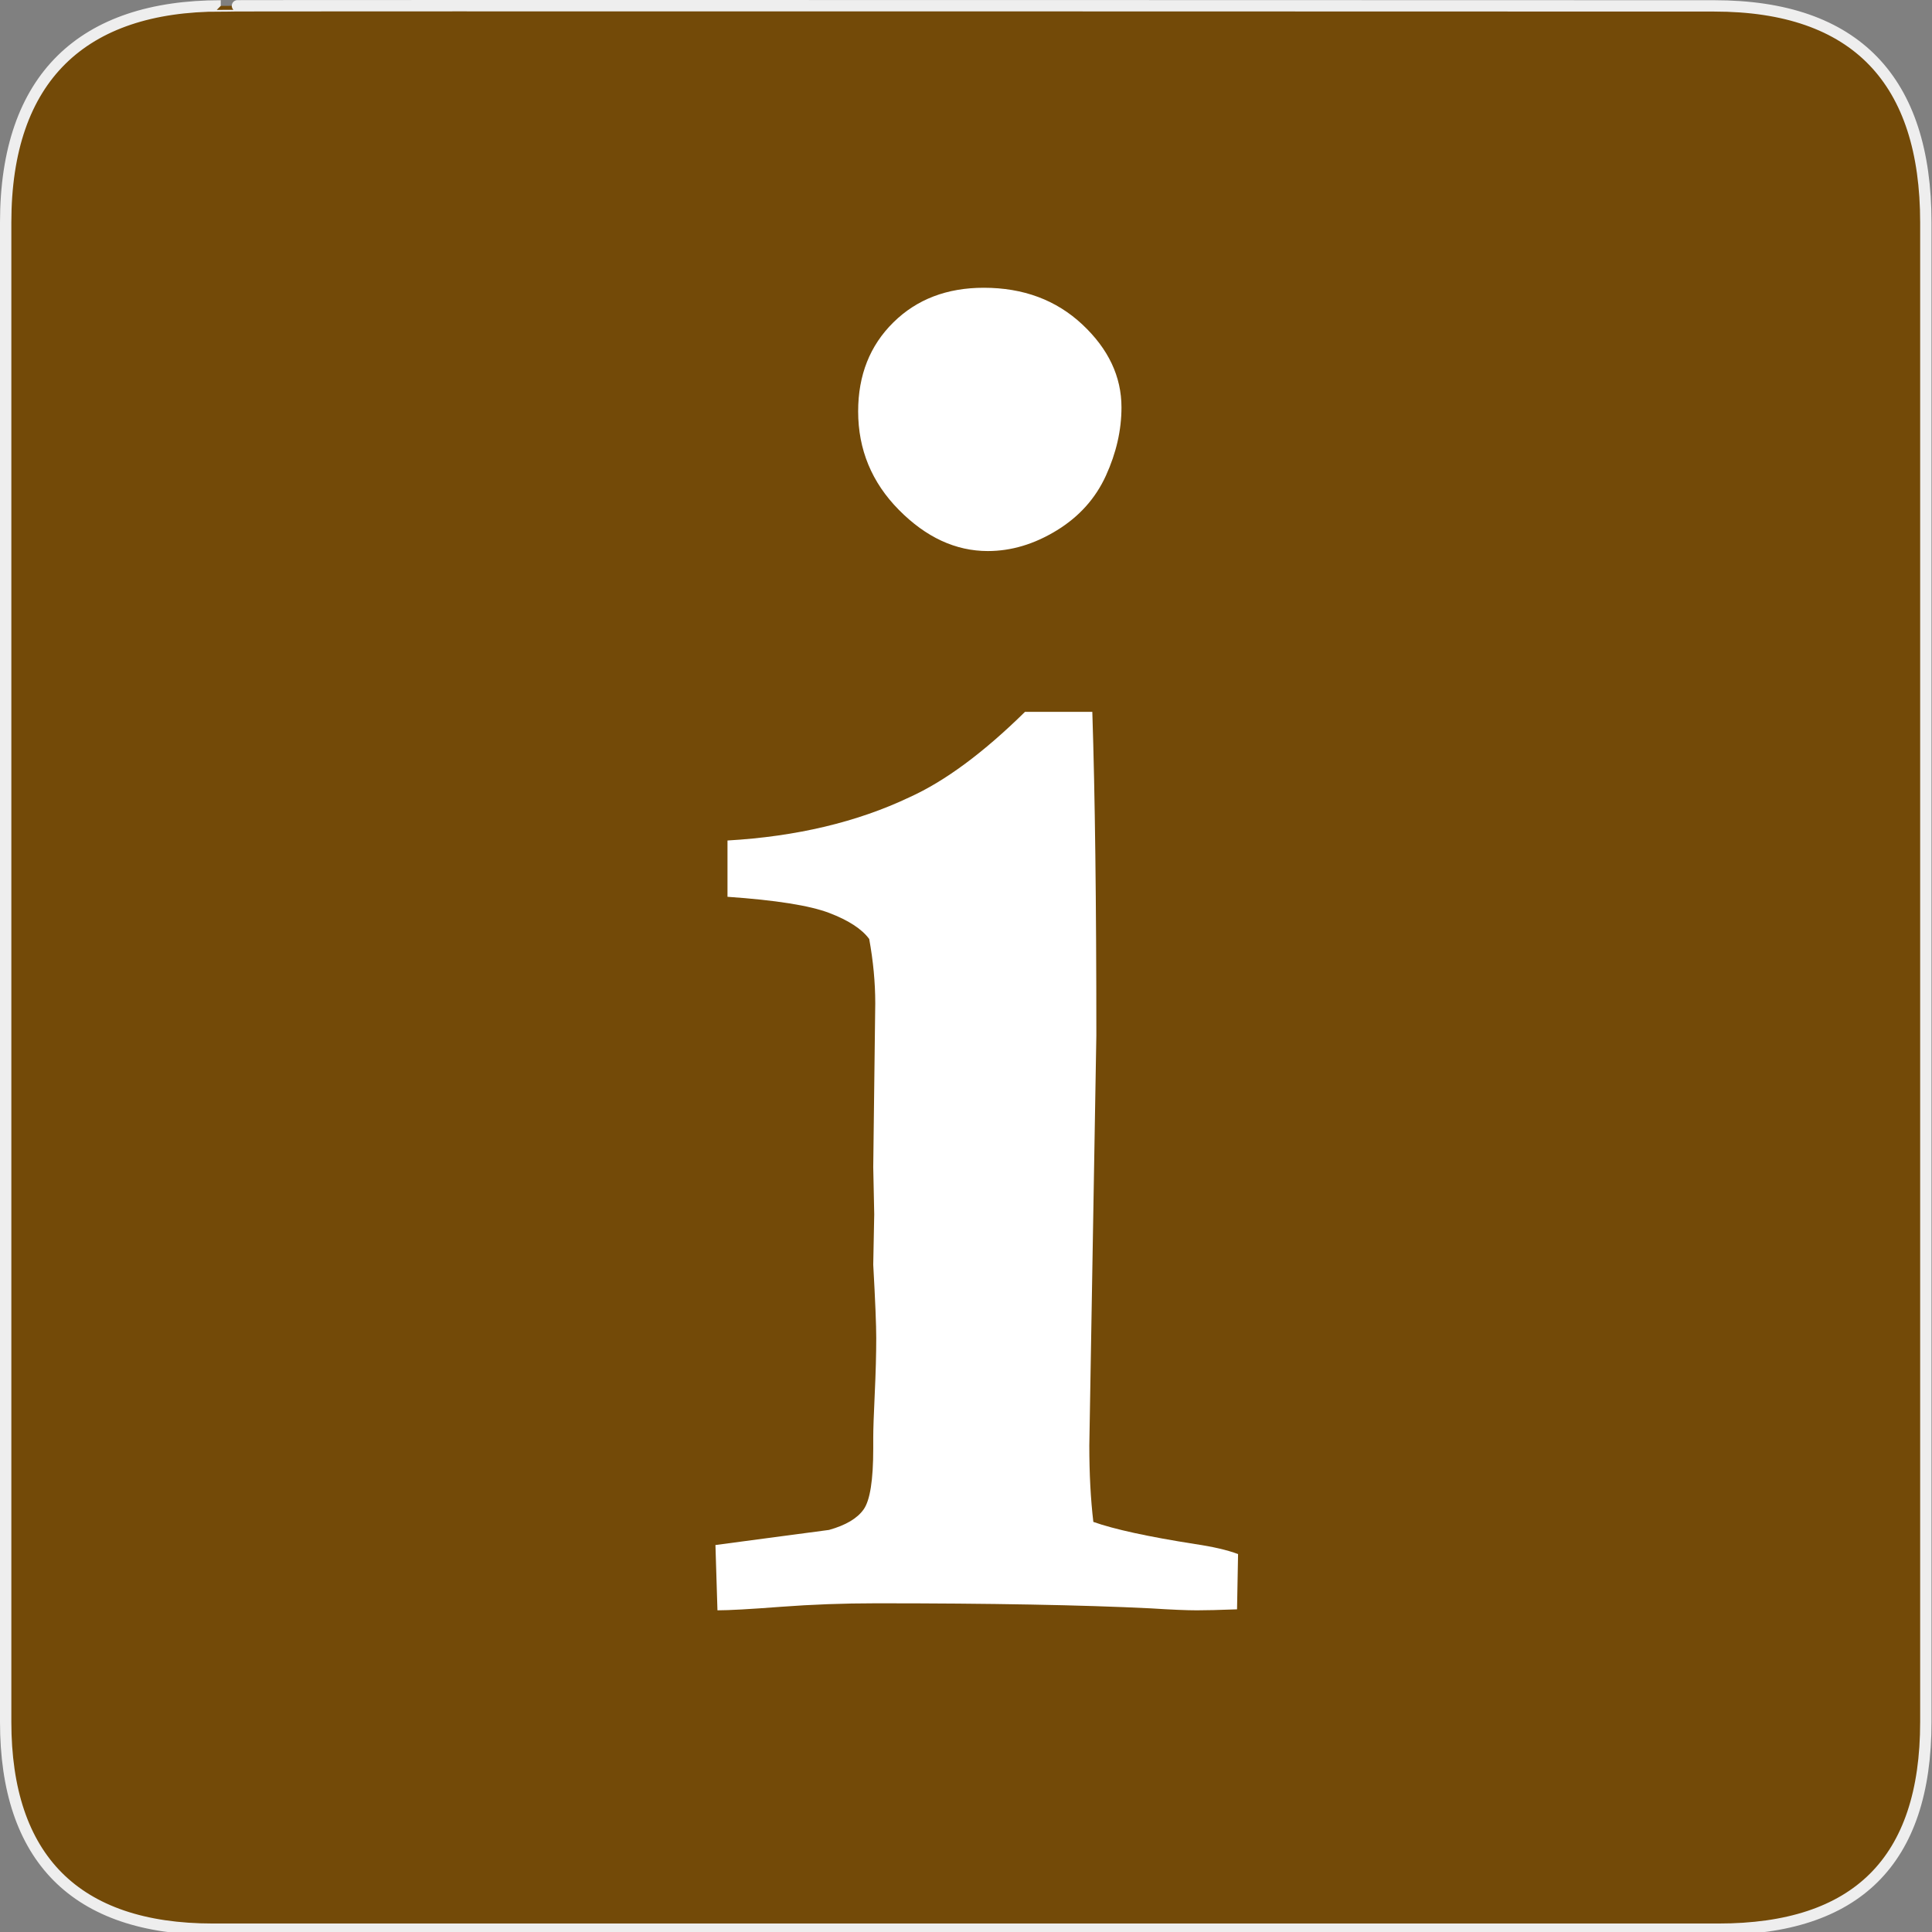
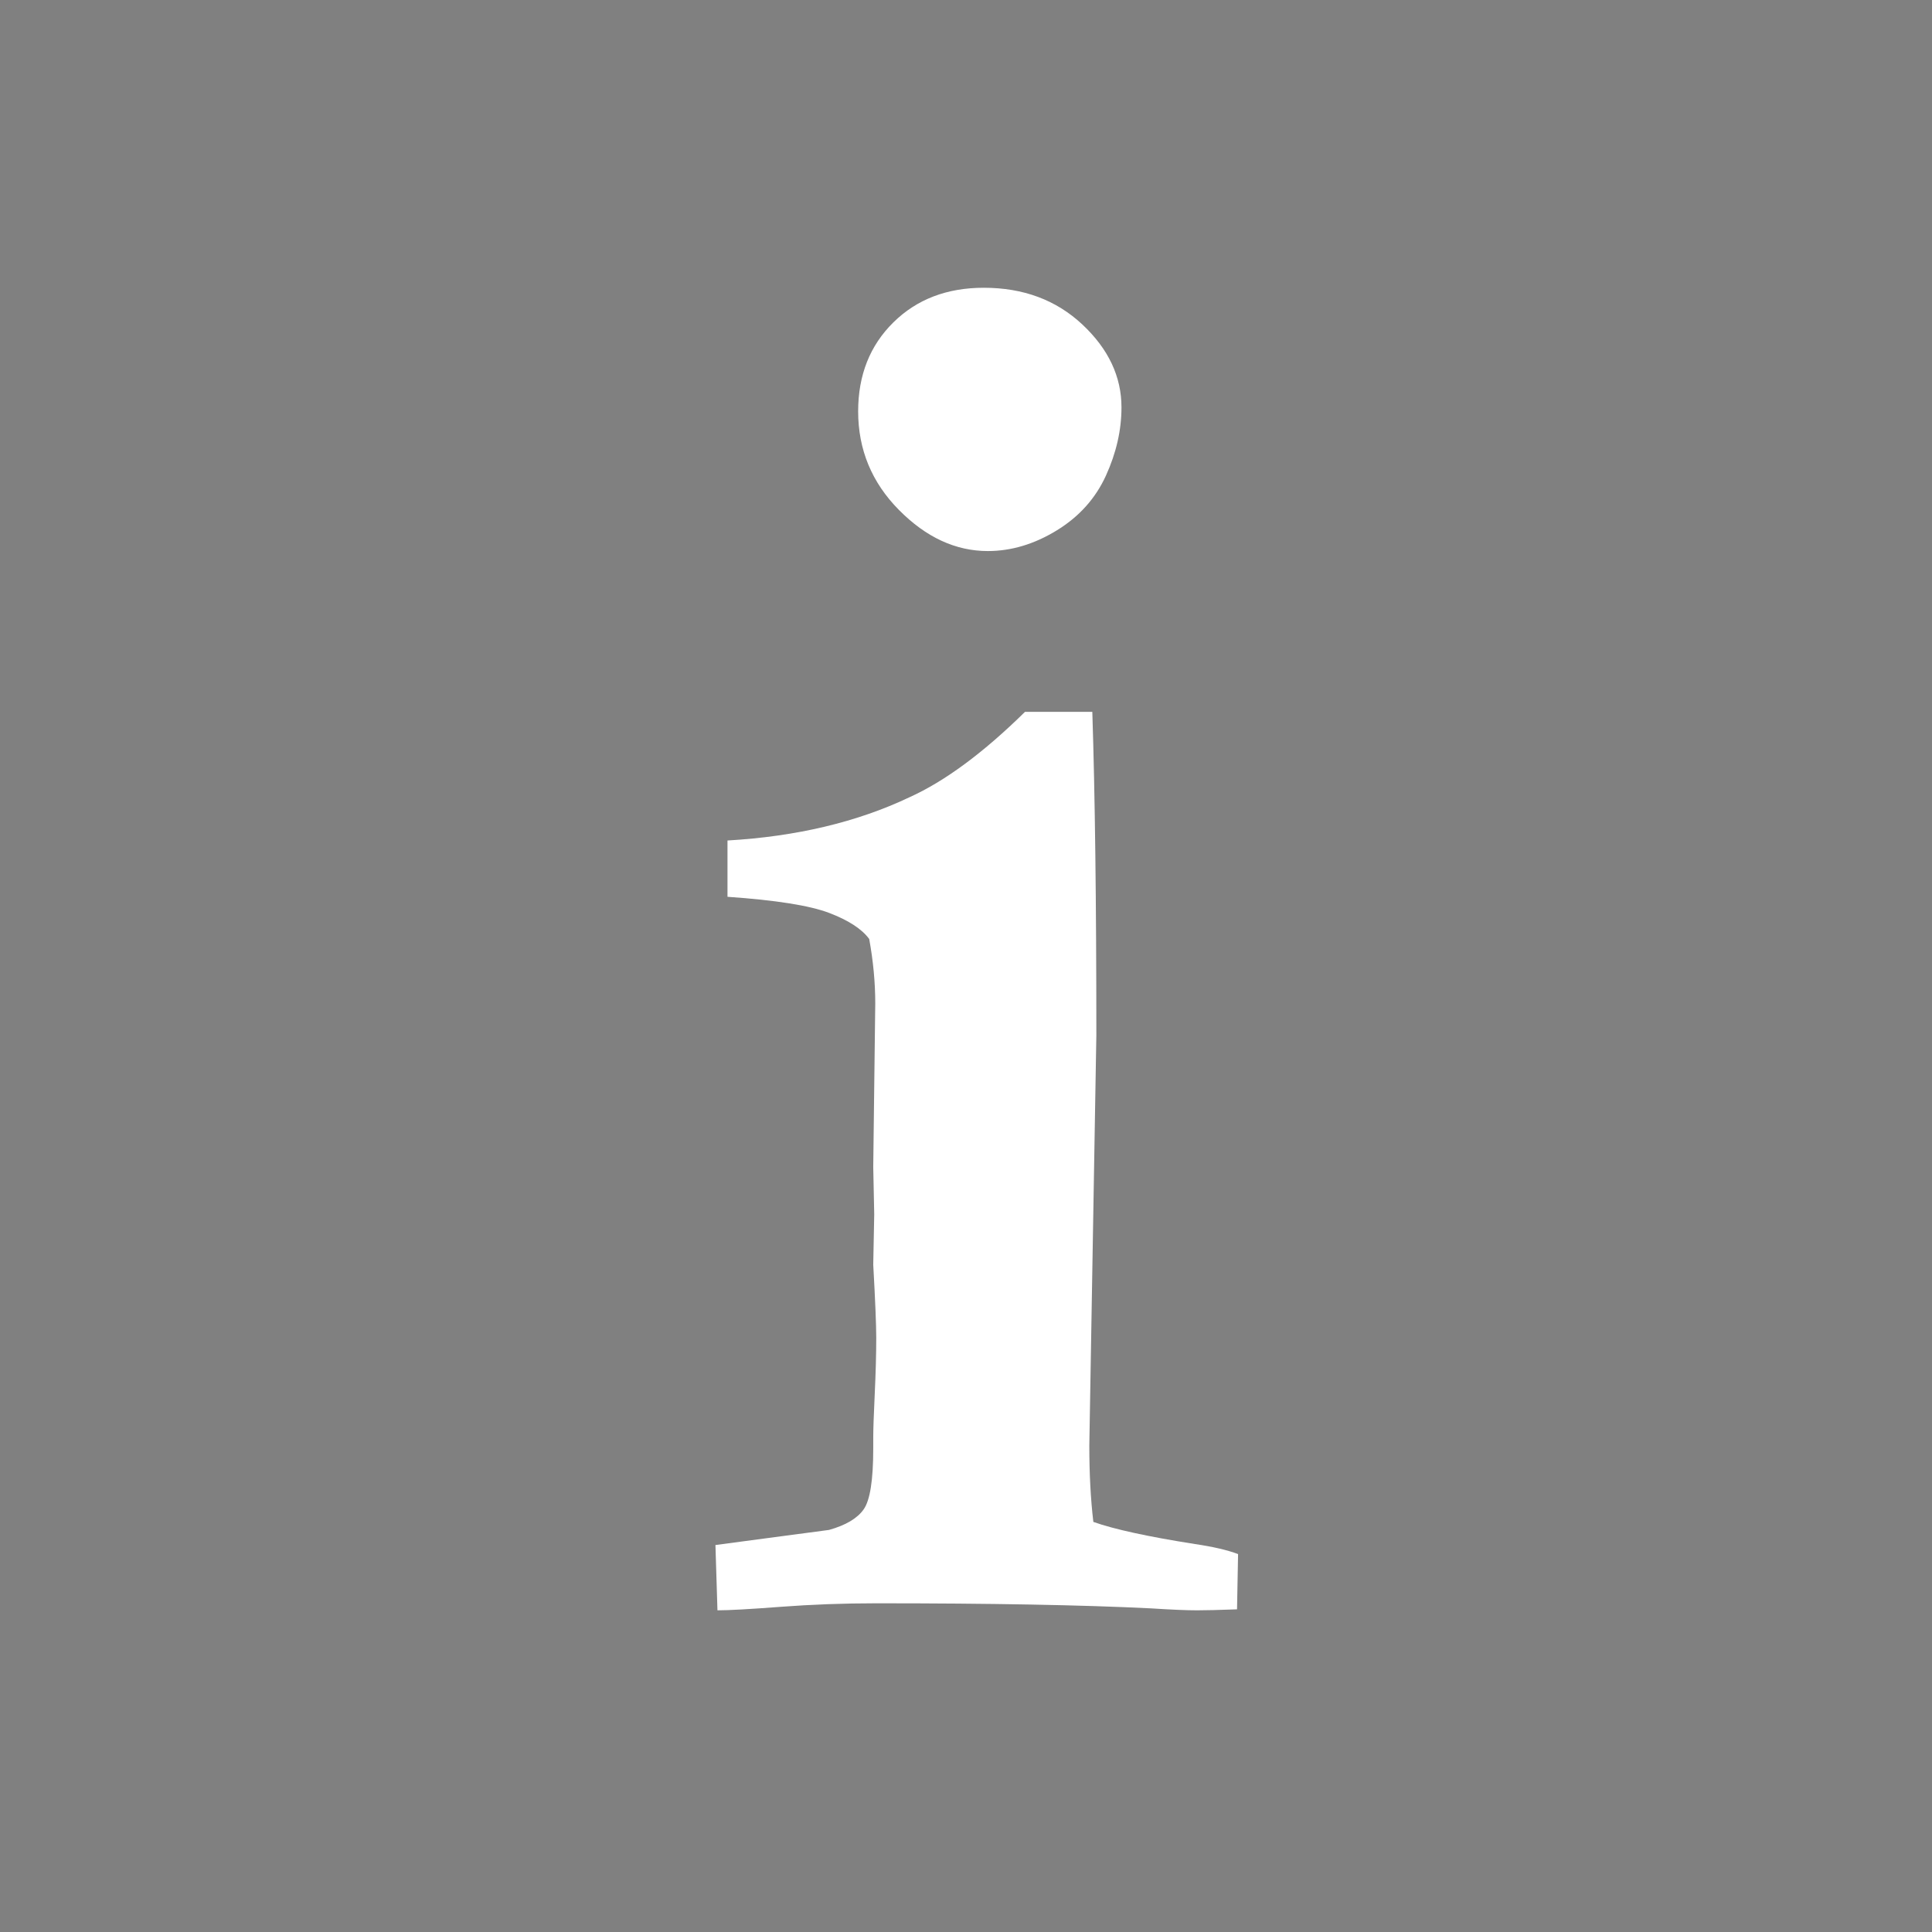
<svg xmlns="http://www.w3.org/2000/svg" version="1.0" width="580" height="580">
  <rect width="100%" height="100%" fill="#808080" stroke="none" />
  <g id="g1327">
-     <path d="M 66.275,1.768 C 24.94,1.768 1.704,23.139 1.704,66.804 L 1.704,516.927 C 1.704,557.771 22.598,579.156 63.896,579.156 L 515.92,579.156 C 557.227,579.156 578.149,558.84 578.149,516.927 L 578.149,66.804 C 578.149,24.203 557.227,1.768 514.627,1.768 C 514.624,1.768 66.133,1.625 66.275,1.768 z" id="path1329" fill="#734A08" stroke="#eeeeee" stroke-width="3.408" />
-   </g>
+     </g>
  <path transform="matrix(12.873,0,0,12.873,4041.885,-4307.926)" d="M -293.969,344.241 C -293.969,343.398 -293.695,342.706 -293.148,342.167 C -292.602,341.628 -291.898,341.359 -291.039,341.359 C -290.117,341.359 -289.352,341.644 -288.742,342.214 C -288.133,342.784 -287.828,343.429 -287.828,344.148 C -287.828,344.679 -287.949,345.21 -288.191,345.741 C -288.434,346.273 -288.816,346.699 -289.34,347.019 C -289.863,347.339 -290.398,347.499 -290.945,347.499 C -291.695,347.499 -292.387,347.179 -293.02,346.538 C -293.652,345.898 -293.969,345.132 -293.969,344.241 L -293.969,344.241 z M -297.25,372.202 L -297.297,370.679 L -294.648,370.327 C -294.258,370.218 -293.988,370.058 -293.84,369.847 C -293.691,369.636 -293.617,369.163 -293.617,368.429 L -293.617,368.171 C -293.617,367.984 -293.605,367.644 -293.582,367.152 C -293.559,366.659 -293.547,366.226 -293.547,365.851 C -293.547,365.554 -293.57,364.984 -293.617,364.14 L -293.594,362.968 L -293.617,361.866 L -293.57,358.046 C -293.57,357.562 -293.617,357.062 -293.711,356.546 C -293.883,356.312 -294.195,356.109 -294.648,355.937 C -295.102,355.765 -295.891,355.64 -297.016,355.562 L -297.016,354.249 C -295.406,354.156 -293.992,353.82 -292.773,353.241 C -291.945,352.867 -291.047,352.202 -290.078,351.249 L -288.508,351.249 C -288.445,353.187 -288.414,355.702 -288.414,358.796 L -288.578,368.359 C -288.578,369.015 -288.547,369.609 -288.484,370.14 C -288,370.312 -287.211,370.484 -286.117,370.656 C -285.695,370.718 -285.359,370.796 -285.109,370.89 L -285.133,372.179 C -285.555,372.195 -285.867,372.202 -286.07,372.202 C -286.305,372.202 -286.664,372.187 -287.148,372.156 C -288.742,372.077 -290.875,372.038 -293.547,372.038 C -294.312,372.038 -295.055,372.066 -295.773,372.12 C -296.492,372.175 -296.984,372.202 -297.25,372.202 L -297.25,372.202 z" id="flowRoot6828" fill="#ffffff" />
</svg>